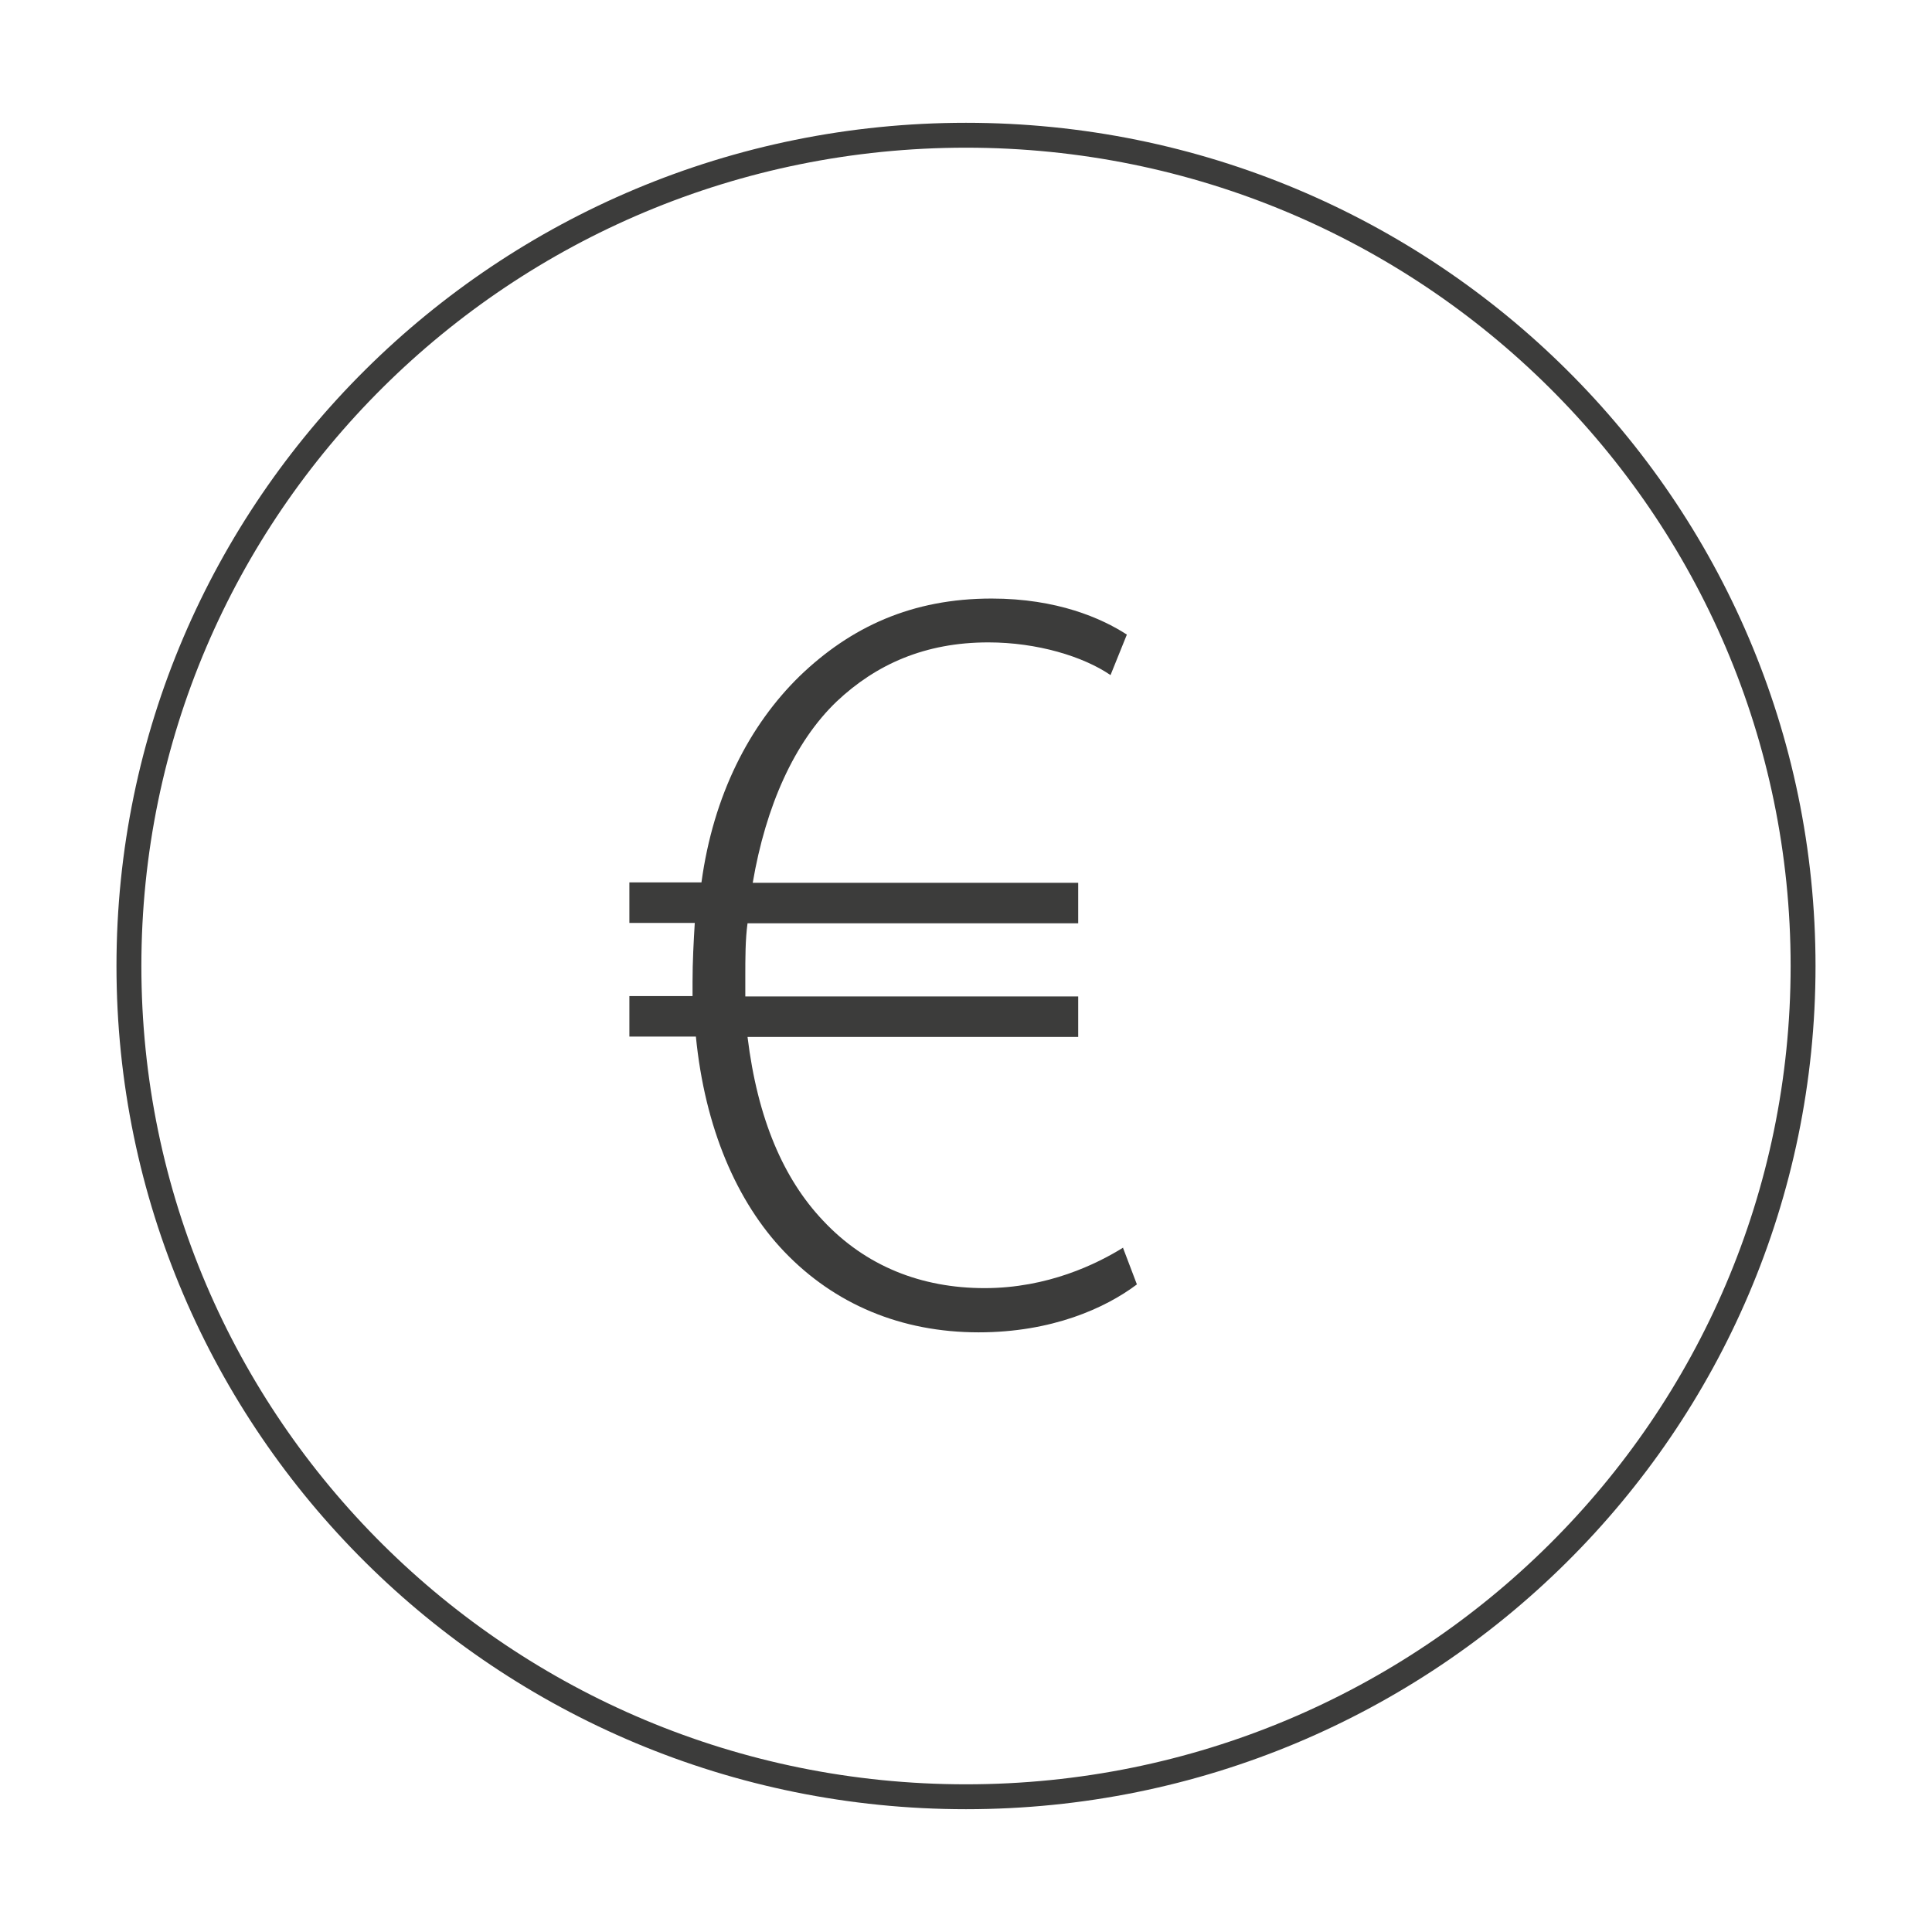
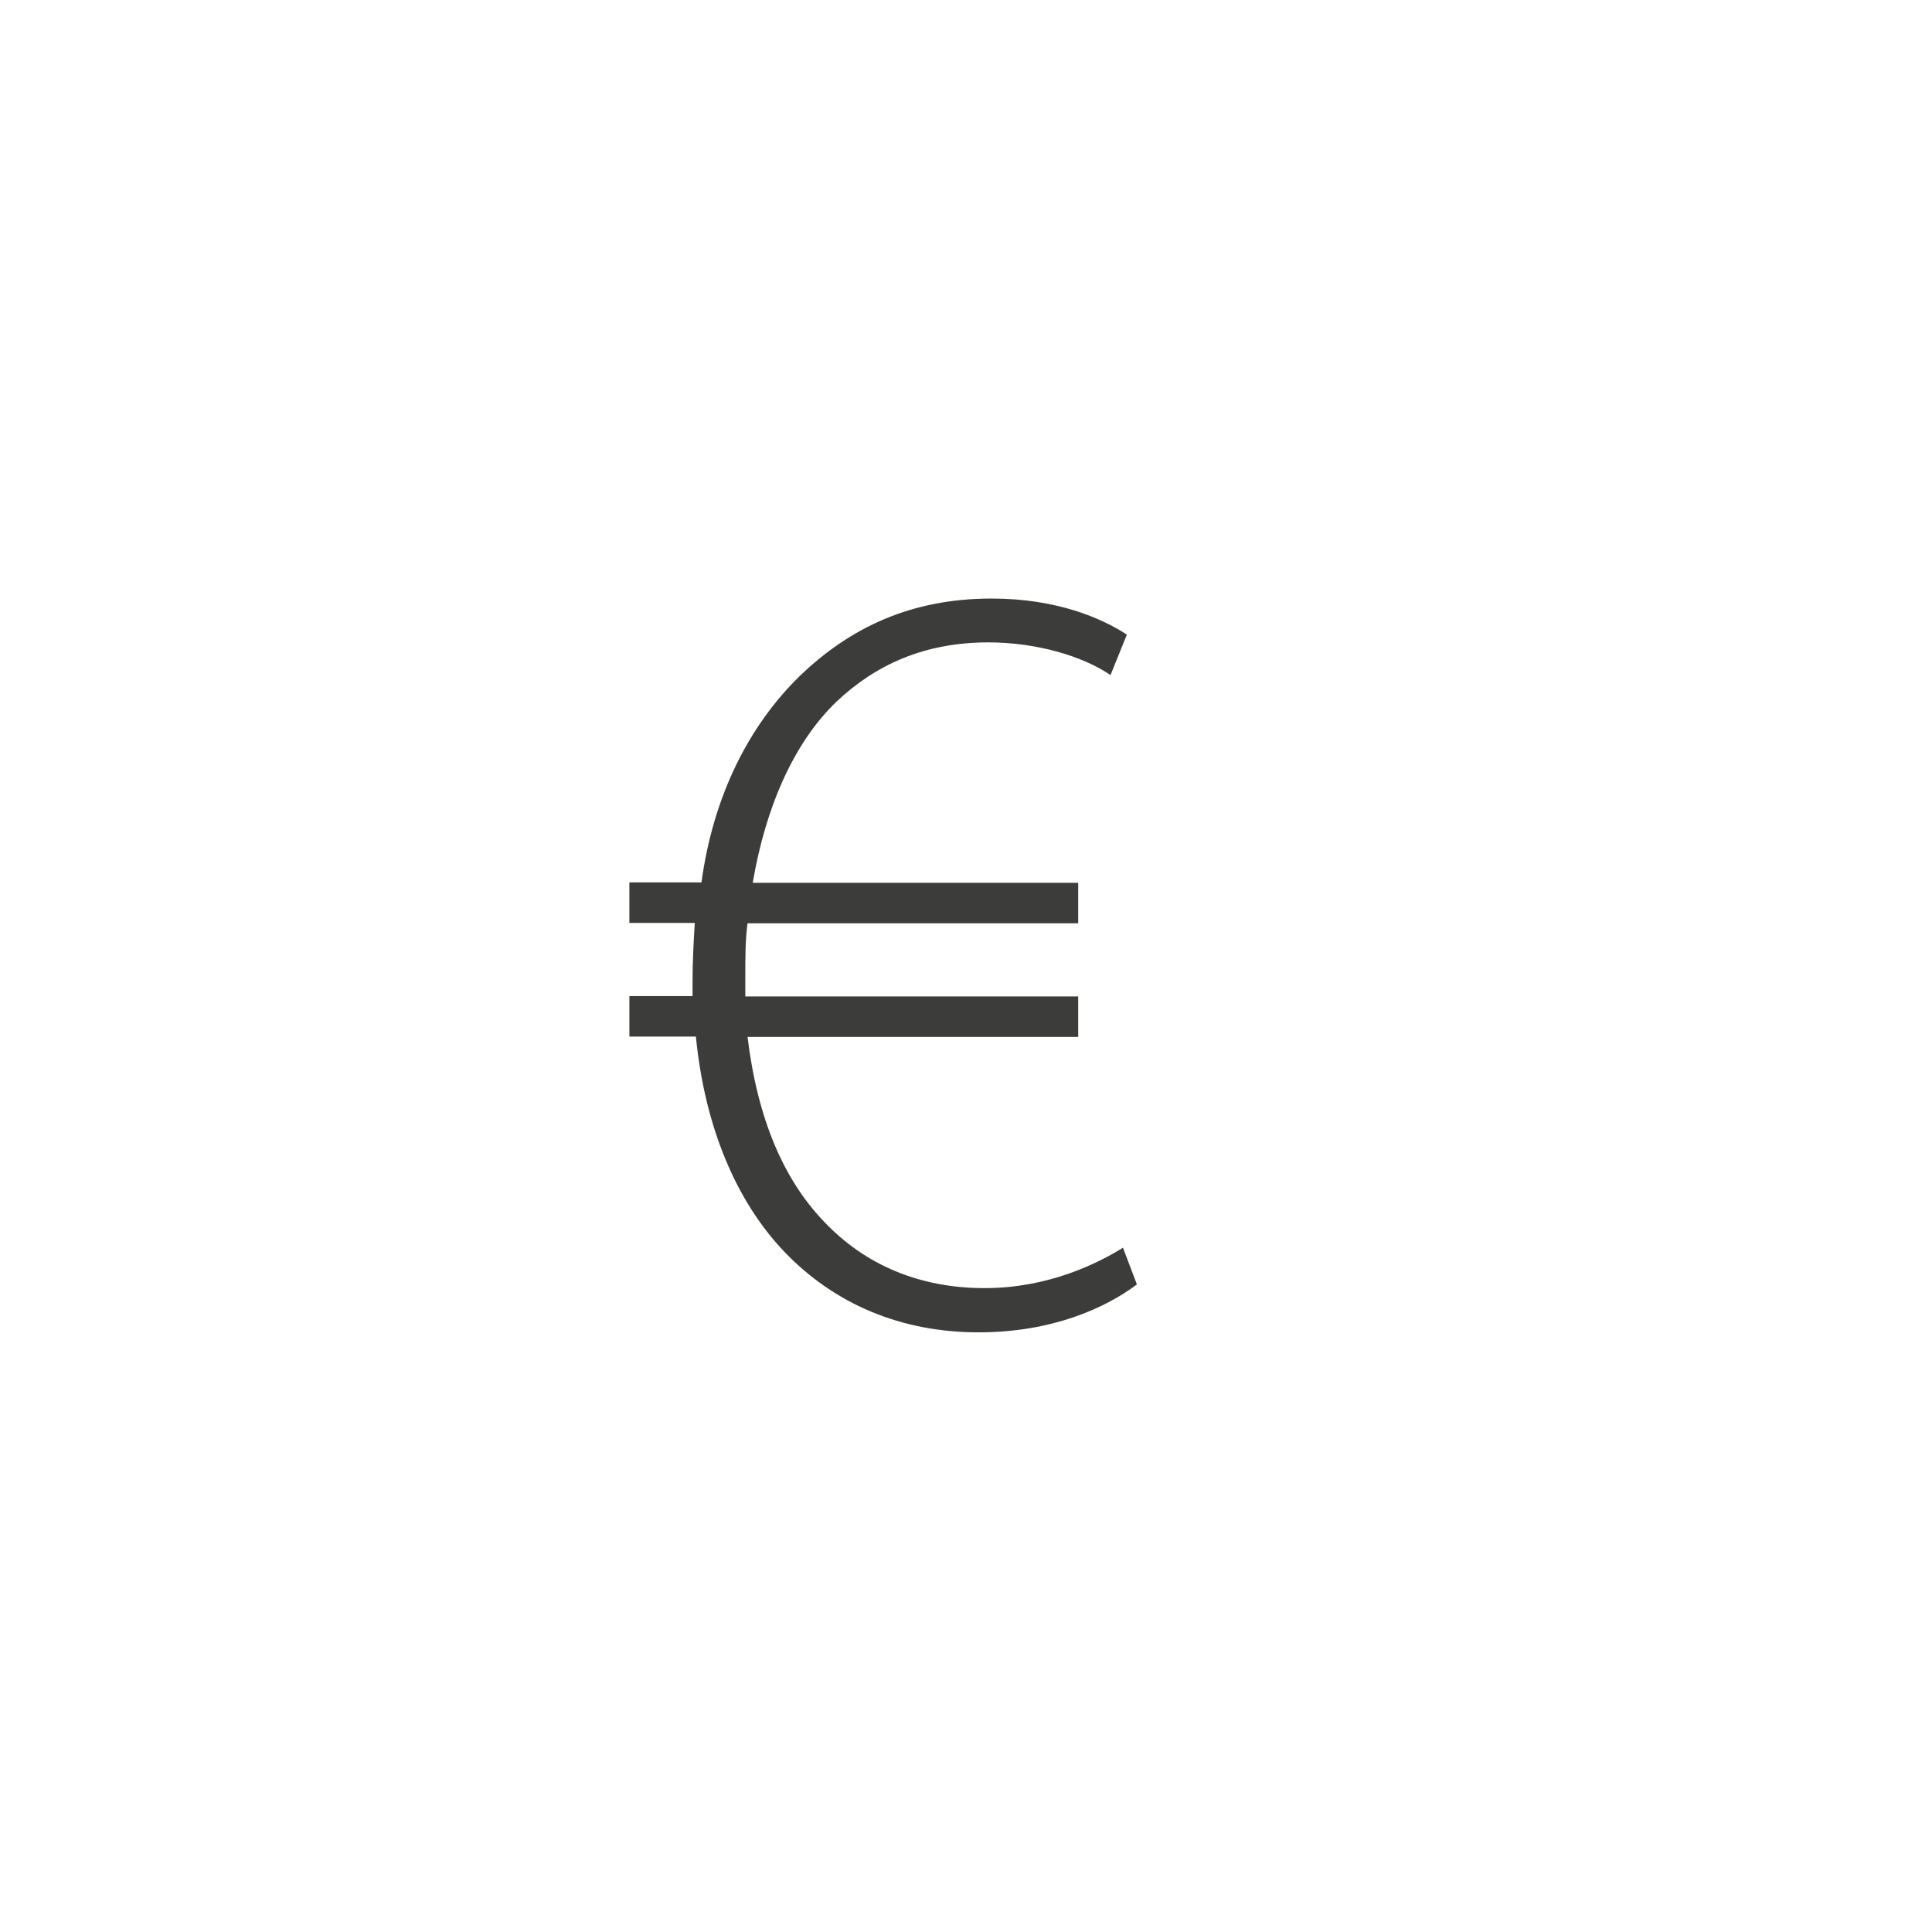
<svg xmlns="http://www.w3.org/2000/svg" id="Layer_1" version="1.1" viewBox="0 0 52 52">
  <defs>
    <style> .st0 { fill: #3c3c3b; } .st1 { fill: none; stroke: #3c3c3b; stroke-width: .67px; } </style>
  </defs>
-   <path class="st1" d="M26,48.36c12.44,0,22.53-10.01,22.53-22.36S38.44,3.64,26,3.64,3.47,13.65,3.47,26s10.09,22.36,22.53,22.36Z" />
  <path class="st0" d="M30.23,33.58c-.71.44-2.03,1.09-3.73,1.09s-3.2-.59-4.35-1.82c-1.06-1.12-1.76-2.73-2.03-4.94h8.9v-1.09h-8.96v-.53c0-.5,0-1,.06-1.44h8.9v-1.09h-8.76c.35-2.06,1.12-3.79,2.26-4.88,1.06-1,2.38-1.59,4.08-1.59,1.32,0,2.56.38,3.29.88l.44-1.09c-.68-.44-1.88-.97-3.64-.97-2.14,0-3.79.76-5.17,2.09-1.35,1.32-2.32,3.2-2.64,5.55h-1.94v1.09h1.76c-.03.5-.06,1.03-.06,1.59v.38h-1.7v1.09h1.79c.24,2.44,1.09,4.44,2.38,5.79,1.35,1.41,3.14,2.17,5.23,2.17,1.97,0,3.41-.65,4.26-1.29l-.38-1Z" />
</svg>